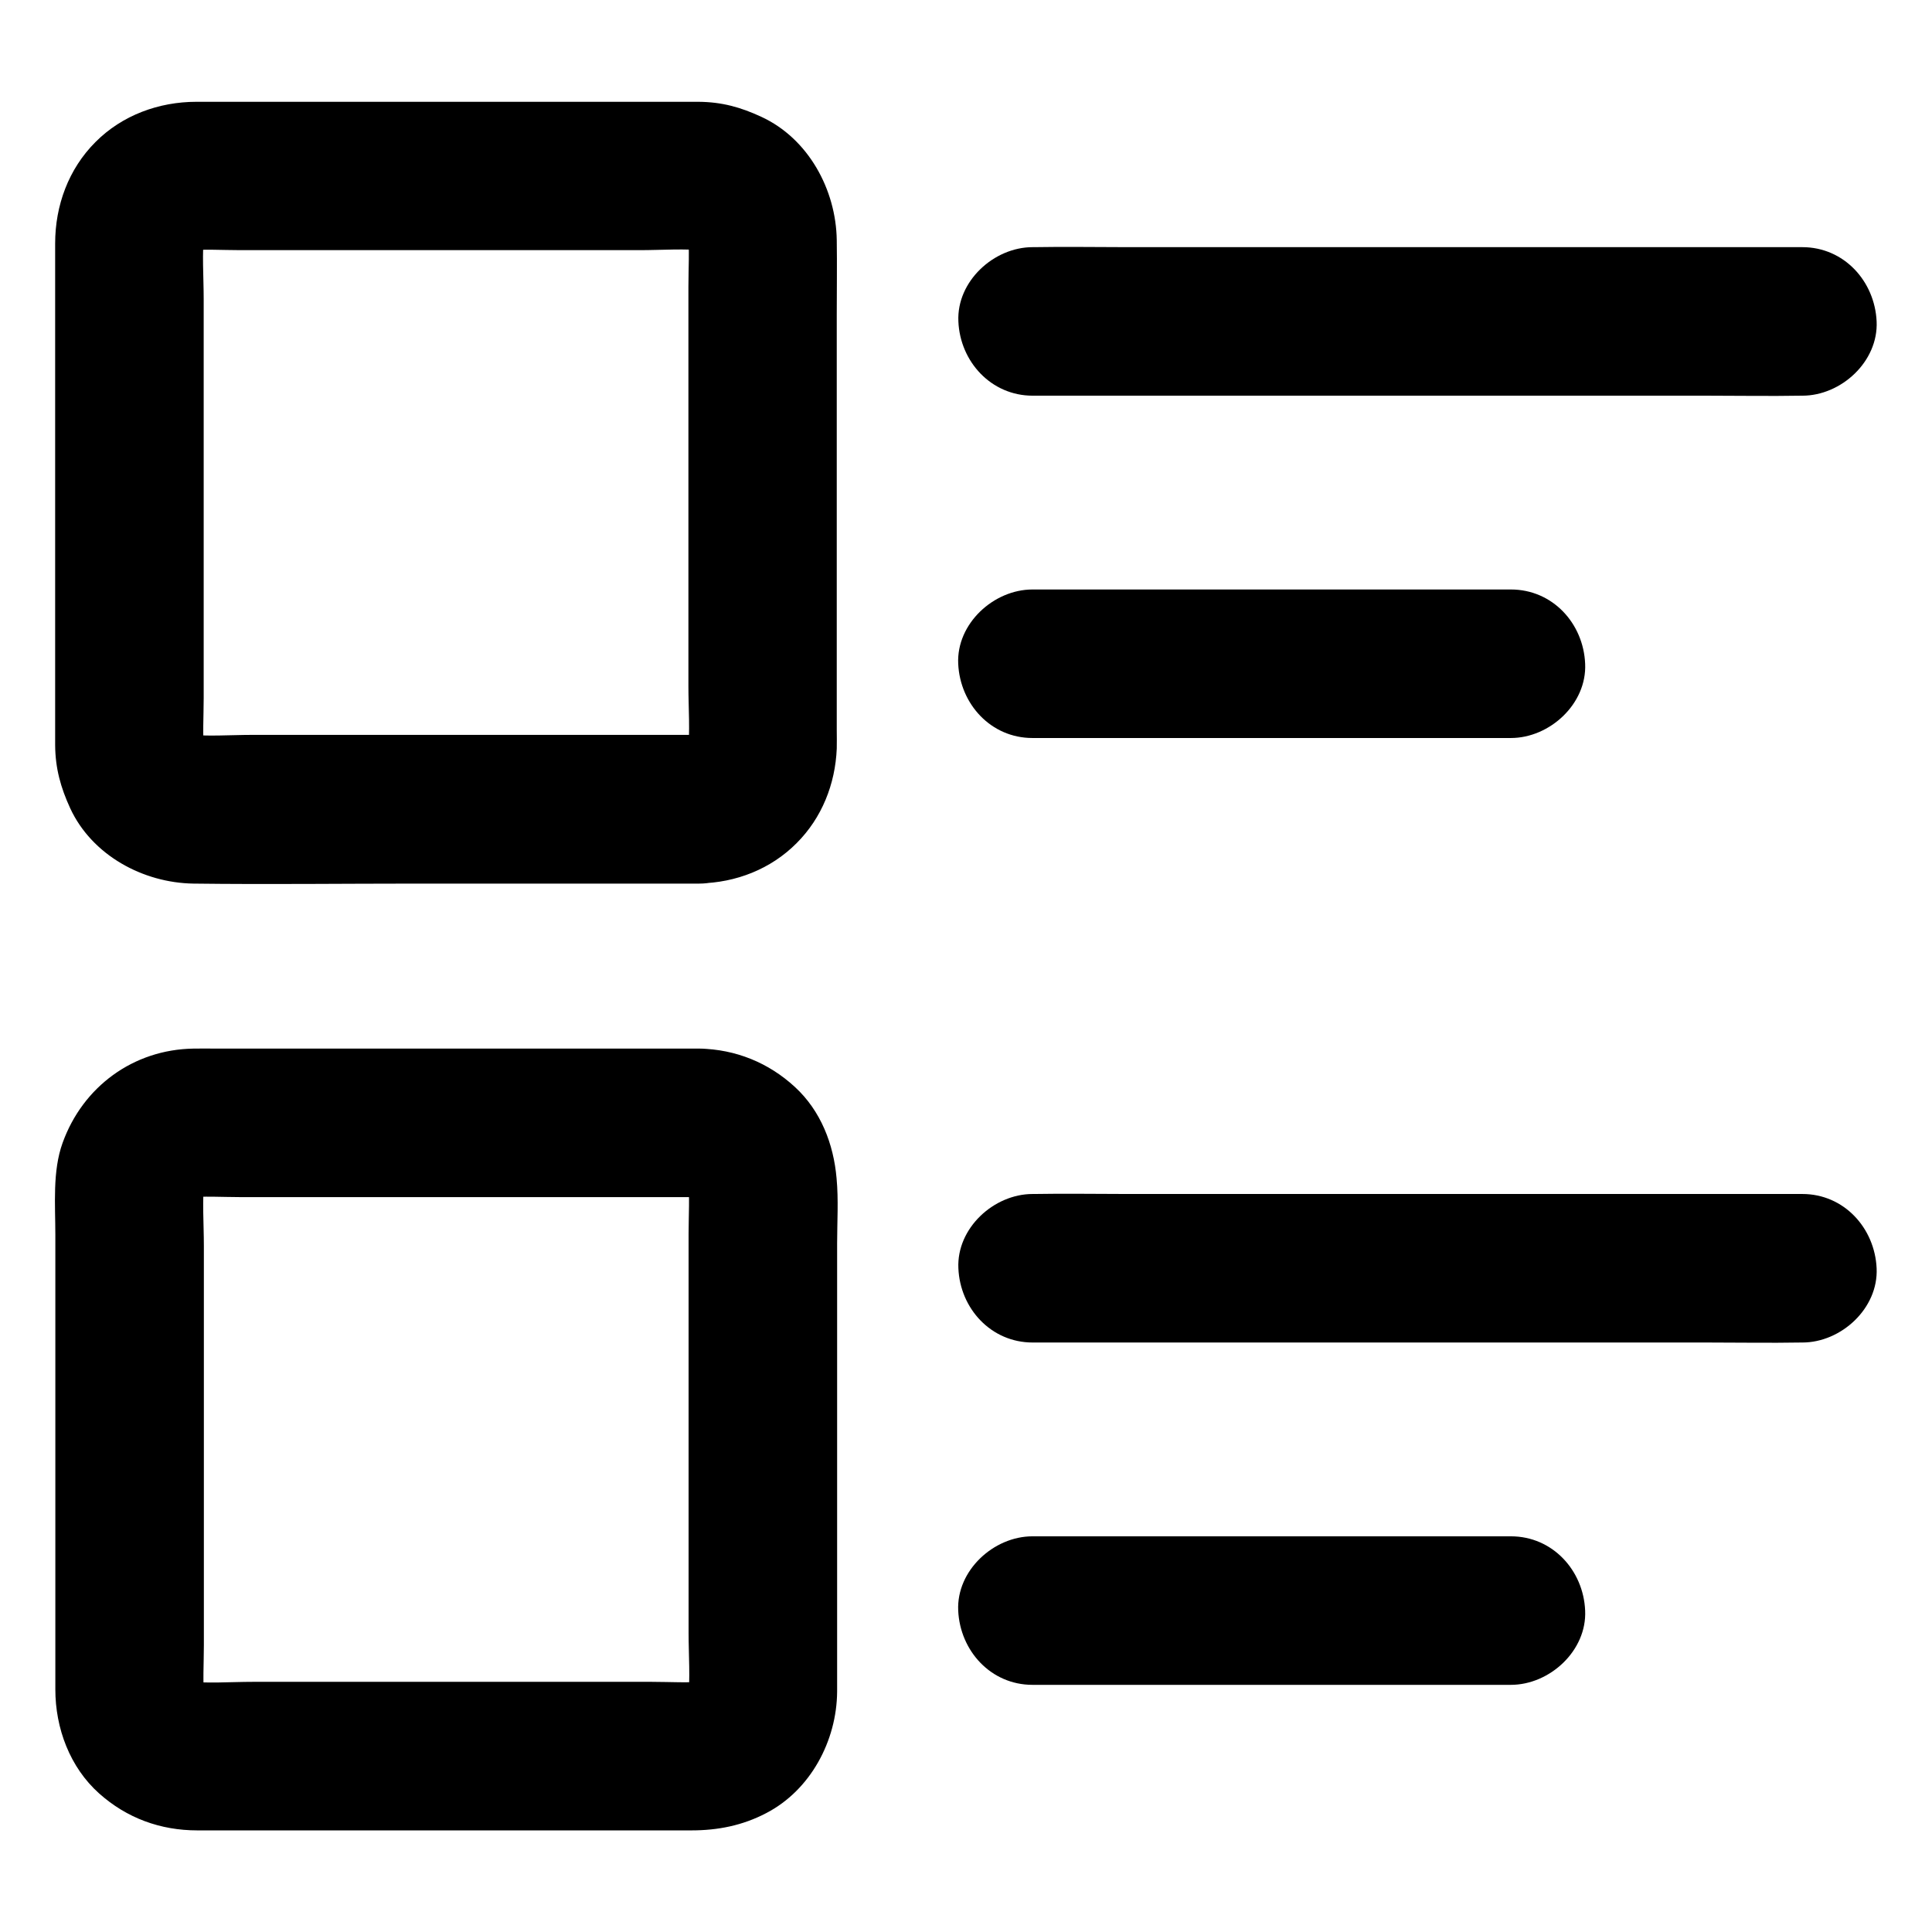
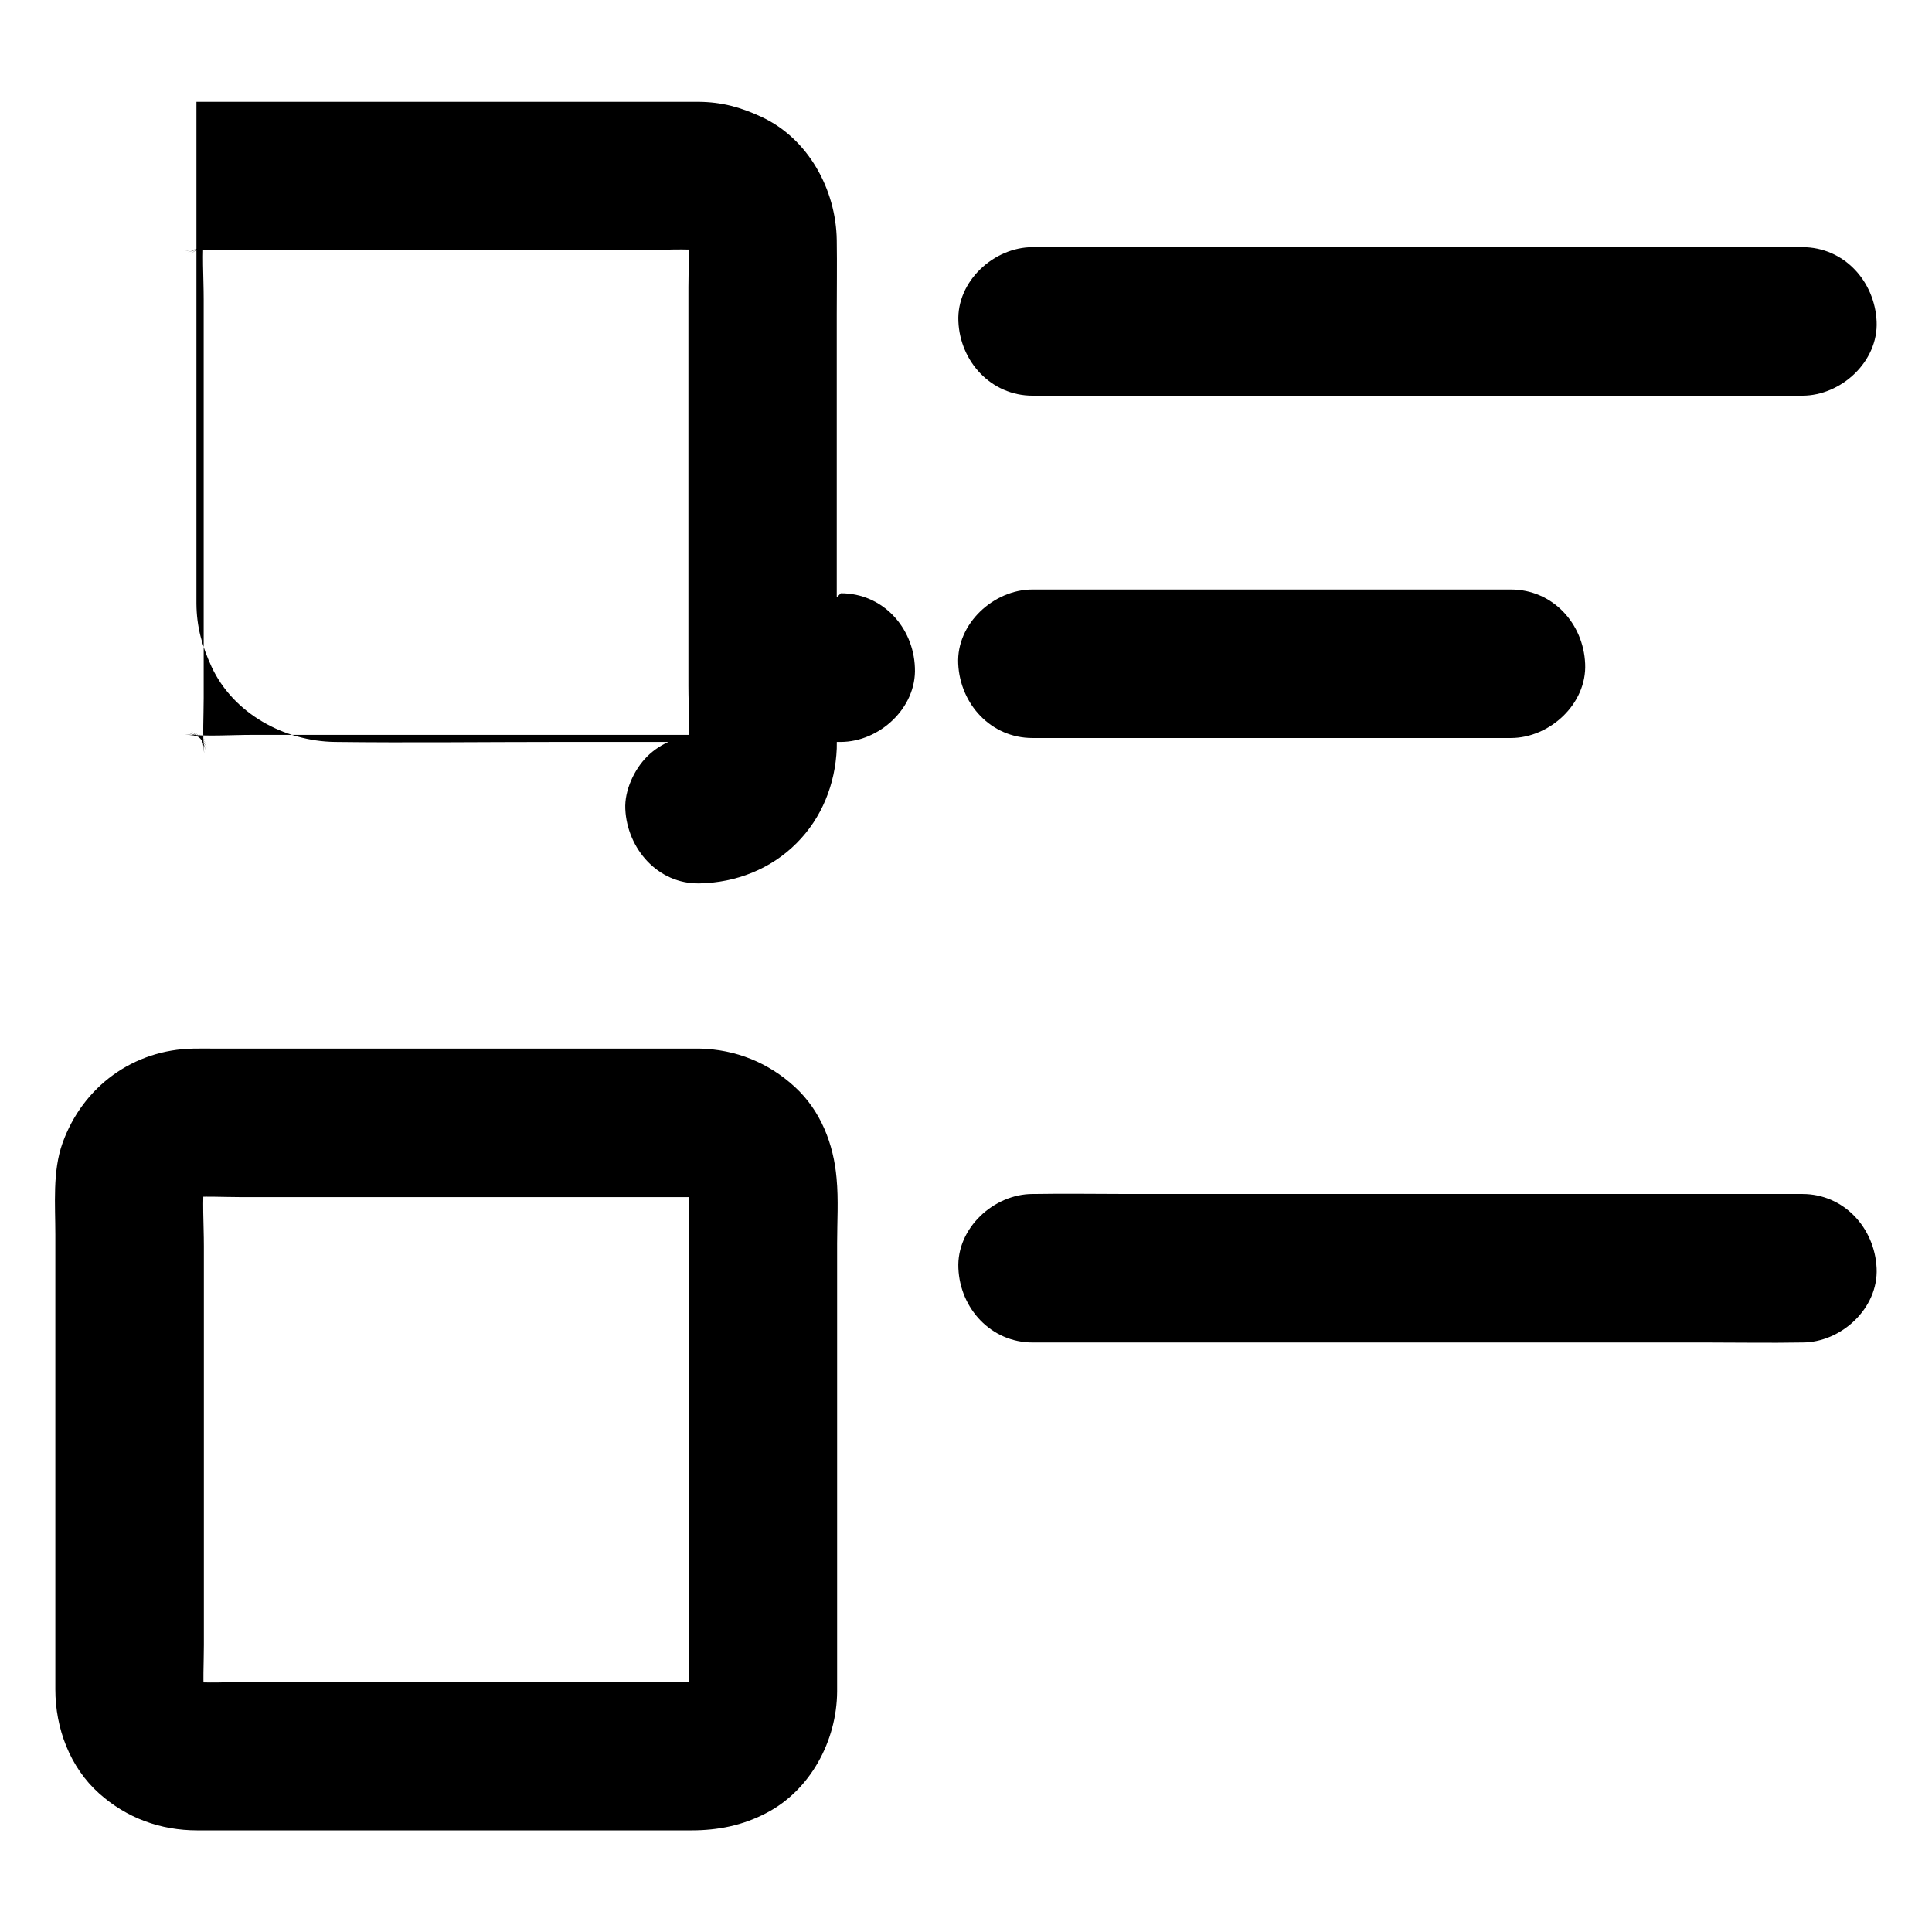
<svg xmlns="http://www.w3.org/2000/svg" fill="#000000" width="800px" height="800px" version="1.1" viewBox="144 144 512 512">
  <g>
-     <path d="m329.39 338.75h-45.855-72.57c-5.902 0-12.055 0.492-17.957-0.148 1.723 0.246 3.492 0.492 5.215 0.688-1.574-0.246-3-0.59-4.477-1.18 1.574 0.641 3.148 1.328 4.723 1.969-1.379-0.641-2.656-1.379-3.887-2.312 1.328 1.031 2.656 2.066 3.984 3.102-0.984-0.836-1.871-1.723-2.707-2.707 1.031 1.328 2.066 2.656 3.102 3.984-0.934-1.23-1.672-2.461-2.312-3.887 0.641 1.574 1.328 3.148 1.969 4.723-0.59-1.477-0.984-2.902-1.18-4.477 0.246 1.723 0.492 3.492 0.688 5.215-0.492-4.871-0.148-9.891-0.148-14.762v-32.422-73.258c0-5.902-0.492-12.055 0.148-17.957-0.246 1.723-0.492 3.492-0.688 5.215 0.246-1.574 0.59-3 1.18-4.477-0.641 1.574-1.328 3.148-1.969 4.723 0.641-1.379 1.379-2.656 2.312-3.887-1.031 1.328-2.066 2.656-3.102 3.984 0.836-0.984 1.723-1.871 2.707-2.707-1.328 1.031-2.656 2.066-3.984 3.102 1.23-0.934 2.461-1.672 3.887-2.312-1.574 0.641-3.148 1.328-4.723 1.969 1.477-0.59 2.902-0.984 4.477-1.18-1.723 0.246-3.492 0.492-5.215 0.688 4.871-0.492 9.891-0.148 14.762-0.148h32.422 73.258c5.902 0 12.055-0.492 17.957 0.148-1.723-0.246-3.492-0.492-5.215-0.688 1.574 0.246 3 0.59 4.477 1.18-1.574-0.641-3.148-1.328-4.723-1.969 1.379 0.641 2.656 1.379 3.887 2.312-1.328-1.031-2.656-2.066-3.984-3.102 0.984 0.836 1.871 1.723 2.707 2.707-1.031-1.328-2.066-2.656-3.102-3.984 0.934 1.23 1.672 2.461 2.312 3.887-0.641-1.574-1.328-3.148-1.969-4.723 0.59 1.477 0.984 2.902 1.18 4.477-0.246-1.723-0.492-3.492-0.688-5.215 0.492 4.871 0.148 9.891 0.148 14.762v32.422 73.258c0 5.902 0.492 12.055-0.148 17.957 0.246-1.723 0.492-3.492 0.688-5.215-0.246 1.574-0.59 3-1.18 4.477 0.641-1.574 1.328-3.148 1.969-4.723-0.641 1.379-1.379 2.656-2.312 3.887 1.031-1.328 2.066-2.656 3.102-3.984-0.836 0.984-1.723 1.871-2.707 2.707 1.328-1.031 2.656-2.066 3.984-3.102-1.23 0.934-2.461 1.672-3.887 2.312 1.574-0.641 3.148-1.328 4.723-1.969-1.477 0.59-2.902 0.984-4.477 1.18 1.723-0.246 3.492-0.492 5.215-0.688-0.637 0.098-1.324 0.148-2.016 0.148-5.117 0.098-10.281 2.117-13.922 5.758-3.394 3.394-6.004 9.004-5.758 13.922 0.492 10.48 8.66 19.926 19.68 19.68 9.645-0.195 18.895-3.789 25.73-10.676 6.691-6.691 10.234-15.645 10.629-25.043 0.051-1.625 0-3.199 0-4.82v-28.684-81.625c0-6.543 0.098-13.086 0-19.633-0.195-13.383-7.527-26.914-19.977-32.668-5.512-2.559-10.48-3.938-16.68-3.984h-2.164-67.453-63.418c-9.938 0-19.68 3.543-26.766 10.676-7.133 7.133-10.676 16.828-10.676 26.863v23.074 81.918 25.879 2.117c0.051 6.148 1.477 11.219 3.984 16.68 5.758 12.449 19.285 19.777 32.668 19.977 19.68 0.246 39.359 0 59.039 0h70.898 4.133c10.281 0 20.172-9.055 19.68-19.68-0.391-10.73-8.559-19.73-19.629-19.73z" />
+     <path d="m329.39 338.75h-45.855-72.57c-5.902 0-12.055 0.492-17.957-0.148 1.723 0.246 3.492 0.492 5.215 0.688-1.574-0.246-3-0.59-4.477-1.18 1.574 0.641 3.148 1.328 4.723 1.969-1.379-0.641-2.656-1.379-3.887-2.312 1.328 1.031 2.656 2.066 3.984 3.102-0.984-0.836-1.871-1.723-2.707-2.707 1.031 1.328 2.066 2.656 3.102 3.984-0.934-1.23-1.672-2.461-2.312-3.887 0.641 1.574 1.328 3.148 1.969 4.723-0.59-1.477-0.984-2.902-1.18-4.477 0.246 1.723 0.492 3.492 0.688 5.215-0.492-4.871-0.148-9.891-0.148-14.762v-32.422-73.258c0-5.902-0.492-12.055 0.148-17.957-0.246 1.723-0.492 3.492-0.688 5.215 0.246-1.574 0.59-3 1.18-4.477-0.641 1.574-1.328 3.148-1.969 4.723 0.641-1.379 1.379-2.656 2.312-3.887-1.031 1.328-2.066 2.656-3.102 3.984 0.836-0.984 1.723-1.871 2.707-2.707-1.328 1.031-2.656 2.066-3.984 3.102 1.23-0.934 2.461-1.672 3.887-2.312-1.574 0.641-3.148 1.328-4.723 1.969 1.477-0.59 2.902-0.984 4.477-1.18-1.723 0.246-3.492 0.492-5.215 0.688 4.871-0.492 9.891-0.148 14.762-0.148h32.422 73.258c5.902 0 12.055-0.492 17.957 0.148-1.723-0.246-3.492-0.492-5.215-0.688 1.574 0.246 3 0.59 4.477 1.18-1.574-0.641-3.148-1.328-4.723-1.969 1.379 0.641 2.656 1.379 3.887 2.312-1.328-1.031-2.656-2.066-3.984-3.102 0.984 0.836 1.871 1.723 2.707 2.707-1.031-1.328-2.066-2.656-3.102-3.984 0.934 1.23 1.672 2.461 2.312 3.887-0.641-1.574-1.328-3.148-1.969-4.723 0.59 1.477 0.984 2.902 1.18 4.477-0.246-1.723-0.492-3.492-0.688-5.215 0.492 4.871 0.148 9.891 0.148 14.762v32.422 73.258c0 5.902 0.492 12.055-0.148 17.957 0.246-1.723 0.492-3.492 0.688-5.215-0.246 1.574-0.59 3-1.18 4.477 0.641-1.574 1.328-3.148 1.969-4.723-0.641 1.379-1.379 2.656-2.312 3.887 1.031-1.328 2.066-2.656 3.102-3.984-0.836 0.984-1.723 1.871-2.707 2.707 1.328-1.031 2.656-2.066 3.984-3.102-1.23 0.934-2.461 1.672-3.887 2.312 1.574-0.641 3.148-1.328 4.723-1.969-1.477 0.59-2.902 0.984-4.477 1.18 1.723-0.246 3.492-0.492 5.215-0.688-0.637 0.098-1.324 0.148-2.016 0.148-5.117 0.098-10.281 2.117-13.922 5.758-3.394 3.394-6.004 9.004-5.758 13.922 0.492 10.48 8.66 19.926 19.68 19.68 9.645-0.195 18.895-3.789 25.73-10.676 6.691-6.691 10.234-15.645 10.629-25.043 0.051-1.625 0-3.199 0-4.82v-28.684-81.625c0-6.543 0.098-13.086 0-19.633-0.195-13.383-7.527-26.914-19.977-32.668-5.512-2.559-10.48-3.938-16.68-3.984h-2.164-67.453-63.418v23.074 81.918 25.879 2.117c0.051 6.148 1.477 11.219 3.984 16.68 5.758 12.449 19.285 19.777 32.668 19.977 19.68 0.246 39.359 0 59.039 0h70.898 4.133c10.281 0 20.172-9.055 19.68-19.68-0.391-10.73-8.559-19.73-19.629-19.73z" />
    <path d="m329.39 421.89h-53.973-74.094c-2.016 0-4.035-0.051-6.051 0-15.941 0.246-29.324 10.09-34.688 24.996-2.707 7.477-1.918 16.434-1.918 24.305v79.066 33.605 7.871c0 10.234 3.836 20.613 11.609 27.551 7.332 6.543 16.234 9.789 26.027 9.789h8.66 34.145 78.473 9.645c6.988 0 13.531-1.277 19.828-4.574 11.758-6.102 18.695-19.188 18.793-32.176v-6.742-74.734-37.293c0-5.707 0.395-11.609-0.148-17.32-0.789-9.055-4.184-17.859-11.02-24.156-6.984-6.445-15.691-9.988-25.289-10.188-10.281-0.195-20.172 9.199-19.68 19.68 0.492 10.824 8.66 19.434 19.68 19.68 0.688 0 1.379 0.051 2.066 0.148-1.723-0.246-3.492-0.492-5.215-0.688 1.574 0.246 3 0.59 4.477 1.18-1.574-0.641-3.148-1.328-4.723-1.969 1.379 0.641 2.656 1.379 3.887 2.312-1.328-1.031-2.656-2.066-3.984-3.102 0.984 0.836 1.871 1.723 2.707 2.707-1.031-1.328-2.066-2.656-3.102-3.984 0.934 1.23 1.672 2.461 2.312 3.887-0.641-1.574-1.328-3.148-1.969-4.723 0.59 1.477 0.984 2.902 1.18 4.477-0.246-1.723-0.492-3.492-0.688-5.215 0.492 4.871 0.148 9.891 0.148 14.762v32.422 73.258c0 5.902 0.492 12.055-0.148 17.957 0.246-1.723 0.492-3.492 0.688-5.215-0.246 1.574-0.59 3-1.18 4.477 0.641-1.574 1.328-3.148 1.969-4.723-0.641 1.379-1.379 2.656-2.312 3.887 1.031-1.328 2.066-2.656 3.102-3.984-0.836 0.984-1.723 1.871-2.707 2.707 1.328-1.031 2.656-2.066 3.984-3.102-1.23 0.934-2.461 1.672-3.887 2.312 1.574-0.641 3.148-1.328 4.723-1.969-1.477 0.59-2.902 0.984-4.477 1.18 1.723-0.246 3.492-0.492 5.215-0.688-4.871 0.492-9.891 0.148-14.762 0.148h-32.422-73.258c-5.902 0-12.055 0.492-17.957-0.148 1.723 0.246 3.492 0.492 5.215 0.688-1.574-0.246-3-0.59-4.477-1.18 1.574 0.641 3.148 1.328 4.723 1.969-1.379-0.641-2.656-1.379-3.887-2.312 1.328 1.031 2.656 2.066 3.984 3.102-0.984-0.836-1.871-1.723-2.707-2.707 1.031 1.328 2.066 2.656 3.102 3.984-0.934-1.23-1.672-2.461-2.312-3.887 0.641 1.574 1.328 3.148 1.969 4.723-0.59-1.477-0.984-2.902-1.18-4.477 0.246 1.723 0.492 3.492 0.688 5.215-0.492-4.871-0.148-9.891-0.148-14.762v-32.422-73.258c0-5.902-0.492-12.055 0.148-17.957-0.246 1.723-0.492 3.492-0.688 5.215 0.246-1.574 0.59-3 1.18-4.477-0.641 1.574-1.328 3.148-1.969 4.723 0.641-1.379 1.379-2.656 2.312-3.887-1.031 1.328-2.066 2.656-3.102 3.984 0.836-0.984 1.723-1.871 2.707-2.707-1.328 1.031-2.656 2.066-3.984 3.102 1.23-0.934 2.461-1.672 3.887-2.312-1.574 0.641-3.148 1.328-4.723 1.969 1.477-0.59 2.902-0.984 4.477-1.18-1.723 0.246-3.492 0.492-5.215 0.688 4.871-0.492 9.891-0.148 14.762-0.148h31.734 72.965 16.926c10.281 0 20.172-9.055 19.68-19.68-0.496-10.676-8.664-19.68-19.734-19.68z" />
    <path d="m417.66 248.86h20.32 48.758 58.746 51.02c8.266 0 16.531 0.148 24.797 0h0.344c10.281 0 20.172-9.055 19.68-19.68-0.492-10.676-8.66-19.68-19.68-19.68h-20.32-48.758-58.746-51.02c-8.266 0-16.531-0.148-24.797 0h-0.344c-10.281 0-20.172 9.055-19.68 19.68 0.445 10.629 8.66 19.68 19.68 19.68z" />
    <path d="m544.4 300.22h-42.852-68.289-15.645c-10.281 0-20.172 9.055-19.68 19.68 0.492 10.676 8.66 19.68 19.68 19.68h42.852 68.289 15.645c10.281 0 20.172-9.055 19.68-19.68-0.445-10.676-8.609-19.68-19.68-19.68z" />
    <path d="m417.66 499.78h20.32 48.758 58.746 51.02c8.266 0 16.531 0.148 24.797 0h0.344c10.281 0 20.172-9.055 19.68-19.68-0.492-10.676-8.66-19.68-19.68-19.68h-20.32-48.758-58.746-51.02c-8.266 0-16.531-0.148-24.797 0h-0.344c-10.281 0-20.172 9.055-19.68 19.68 0.445 10.676 8.66 19.68 19.68 19.68z" />
-     <path d="m544.4 551.14h-42.852-68.289-15.645c-10.281 0-20.172 9.055-19.68 19.68 0.492 10.676 8.66 19.68 19.68 19.68h42.852 68.289 15.645c10.281 0 20.172-9.055 19.68-19.68-0.445-10.625-8.609-19.68-19.68-19.68z" />
  </g>
</svg>